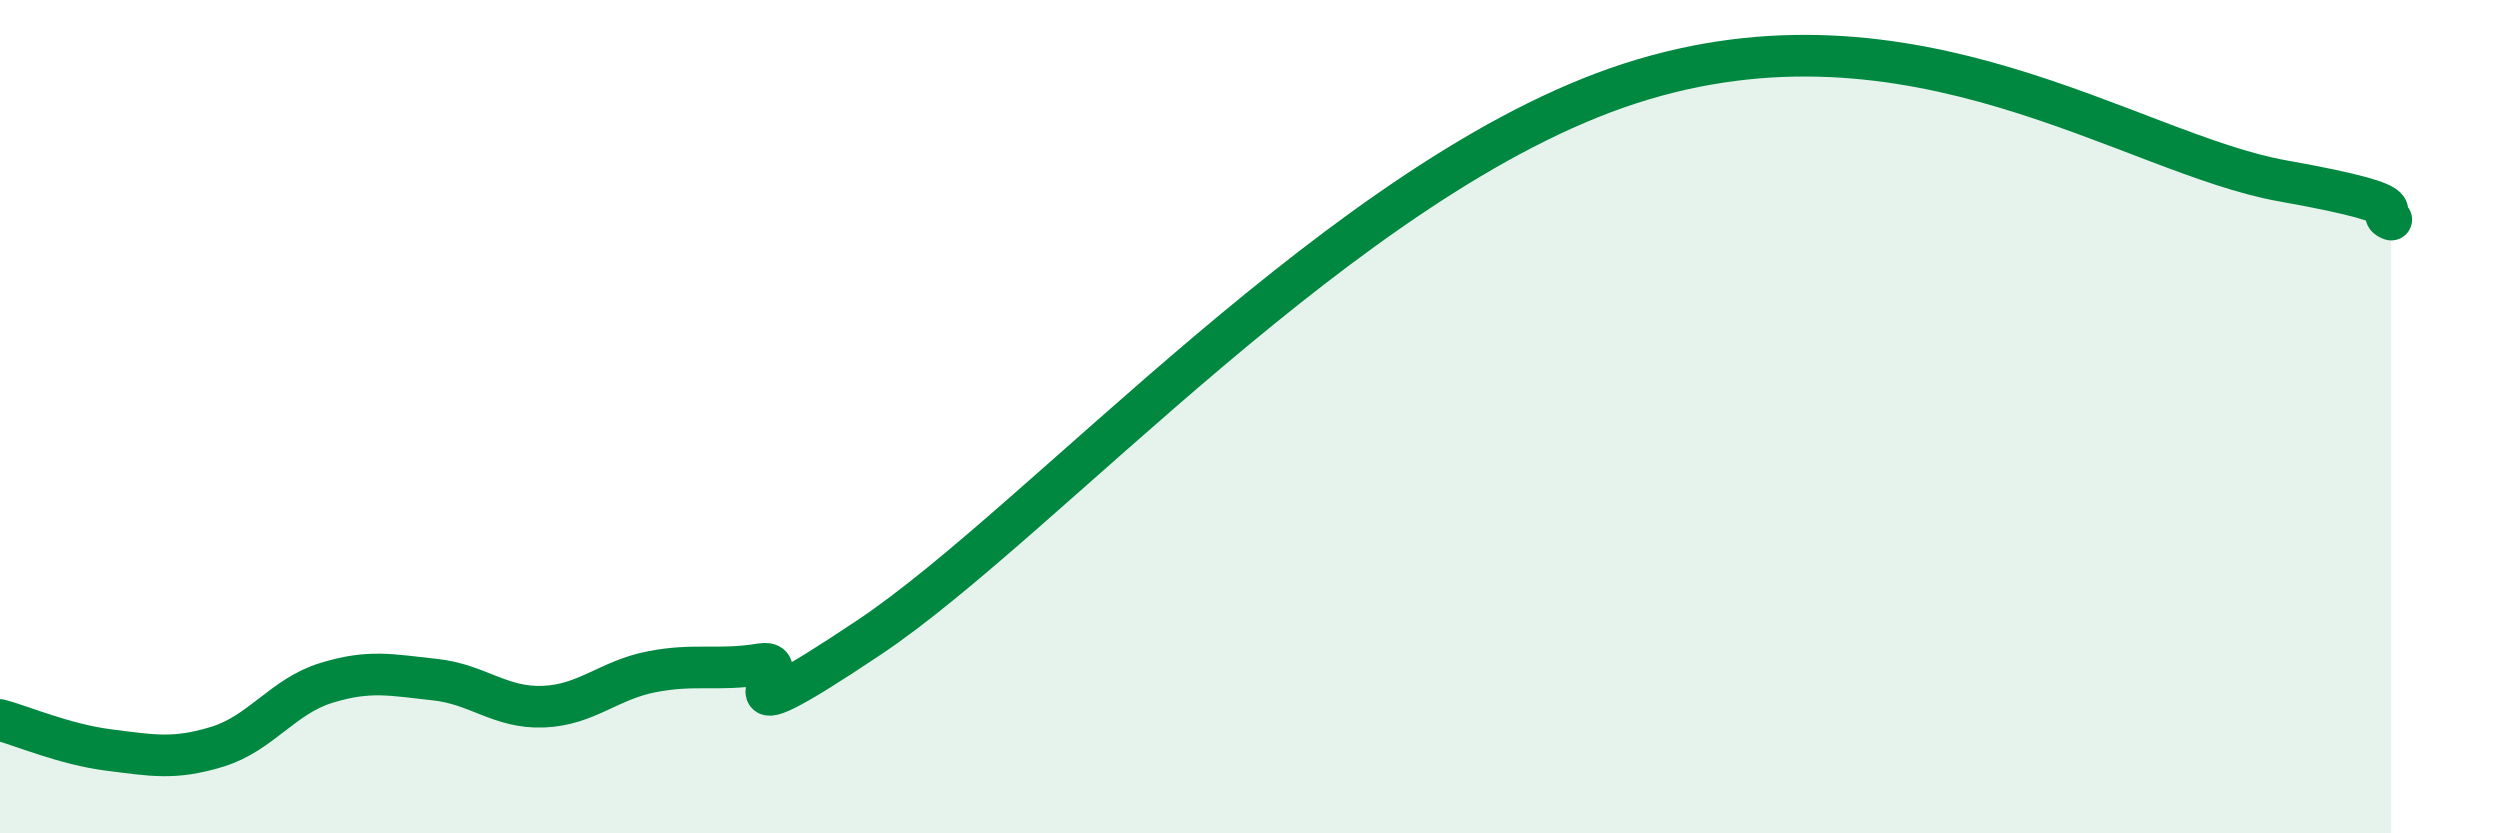
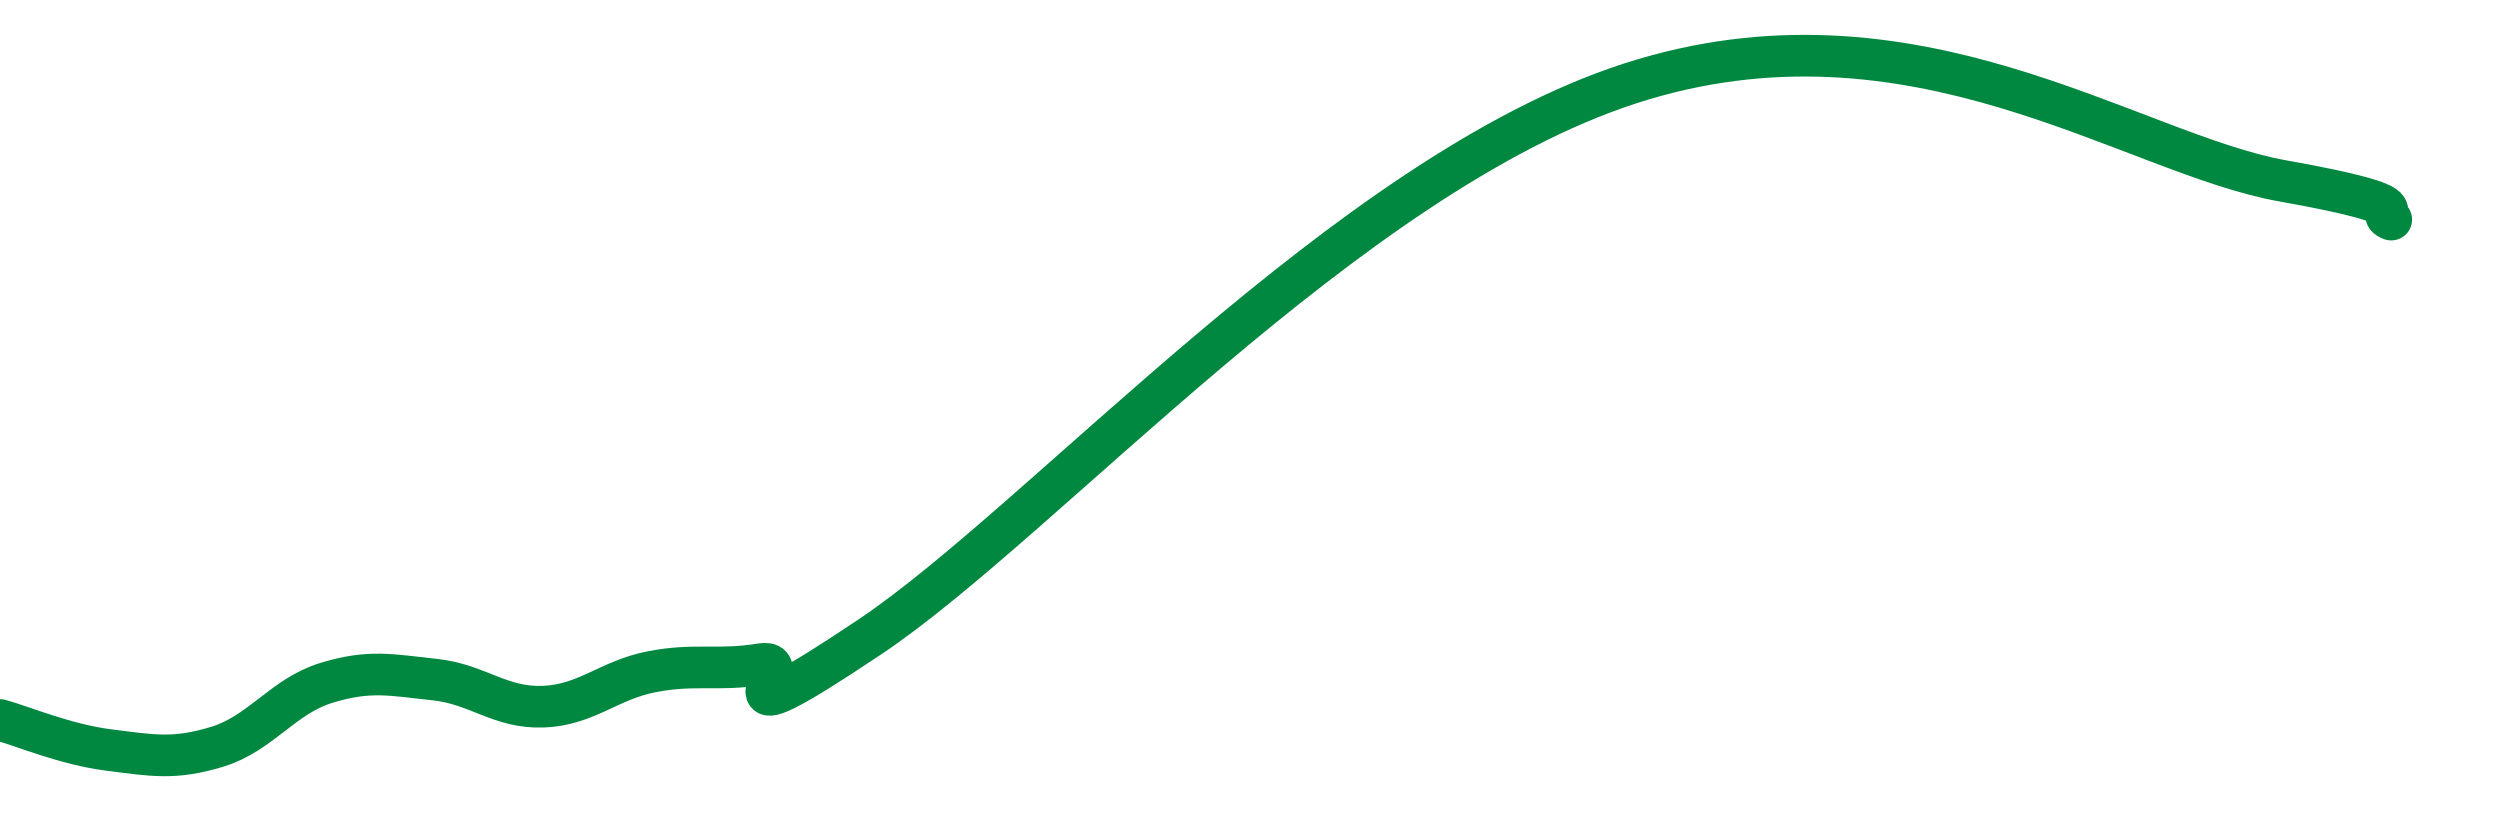
<svg xmlns="http://www.w3.org/2000/svg" width="60" height="20" viewBox="0 0 60 20">
-   <path d="M 0,17.28 C 0.52,17.42 1.57,17.87 2.61,18 C 3.65,18.13 4.18,18.24 5.22,17.92 C 6.26,17.6 6.79,16.71 7.83,16.39 C 8.87,16.07 9.39,16.2 10.43,16.31 C 11.47,16.42 12,17 13.04,16.96 C 14.08,16.92 14.61,16.32 15.65,16.12 C 16.69,15.92 17.22,16.11 18.26,15.94 C 19.3,15.77 16.7,18.08 20.87,15.29 C 25.04,12.5 32.35,4.19 39.13,2 C 45.91,-0.19 51.13,3.69 54.78,4.34 C 58.43,4.99 56.87,5.08 57.39,5.27L57.39 20L0 20Z" fill="#008740" opacity="0.1" stroke-linecap="round" stroke-linejoin="round" />
  <path d="M 0,17.28 C 0.52,17.42 1.57,17.87 2.61,18 C 3.65,18.13 4.18,18.24 5.22,17.92 C 6.26,17.6 6.79,16.71 7.83,16.39 C 8.87,16.07 9.39,16.2 10.43,16.31 C 11.47,16.42 12,17 13.04,16.96 C 14.08,16.92 14.61,16.32 15.65,16.12 C 16.69,15.92 17.22,16.11 18.26,15.94 C 19.3,15.77 16.7,18.08 20.87,15.29 C 25.04,12.5 32.35,4.19 39.13,2 C 45.91,-0.19 51.13,3.69 54.78,4.34 C 58.43,4.99 56.87,5.08 57.39,5.27" stroke="#008740" stroke-width="1" fill="none" stroke-linecap="round" stroke-linejoin="round" />
</svg>